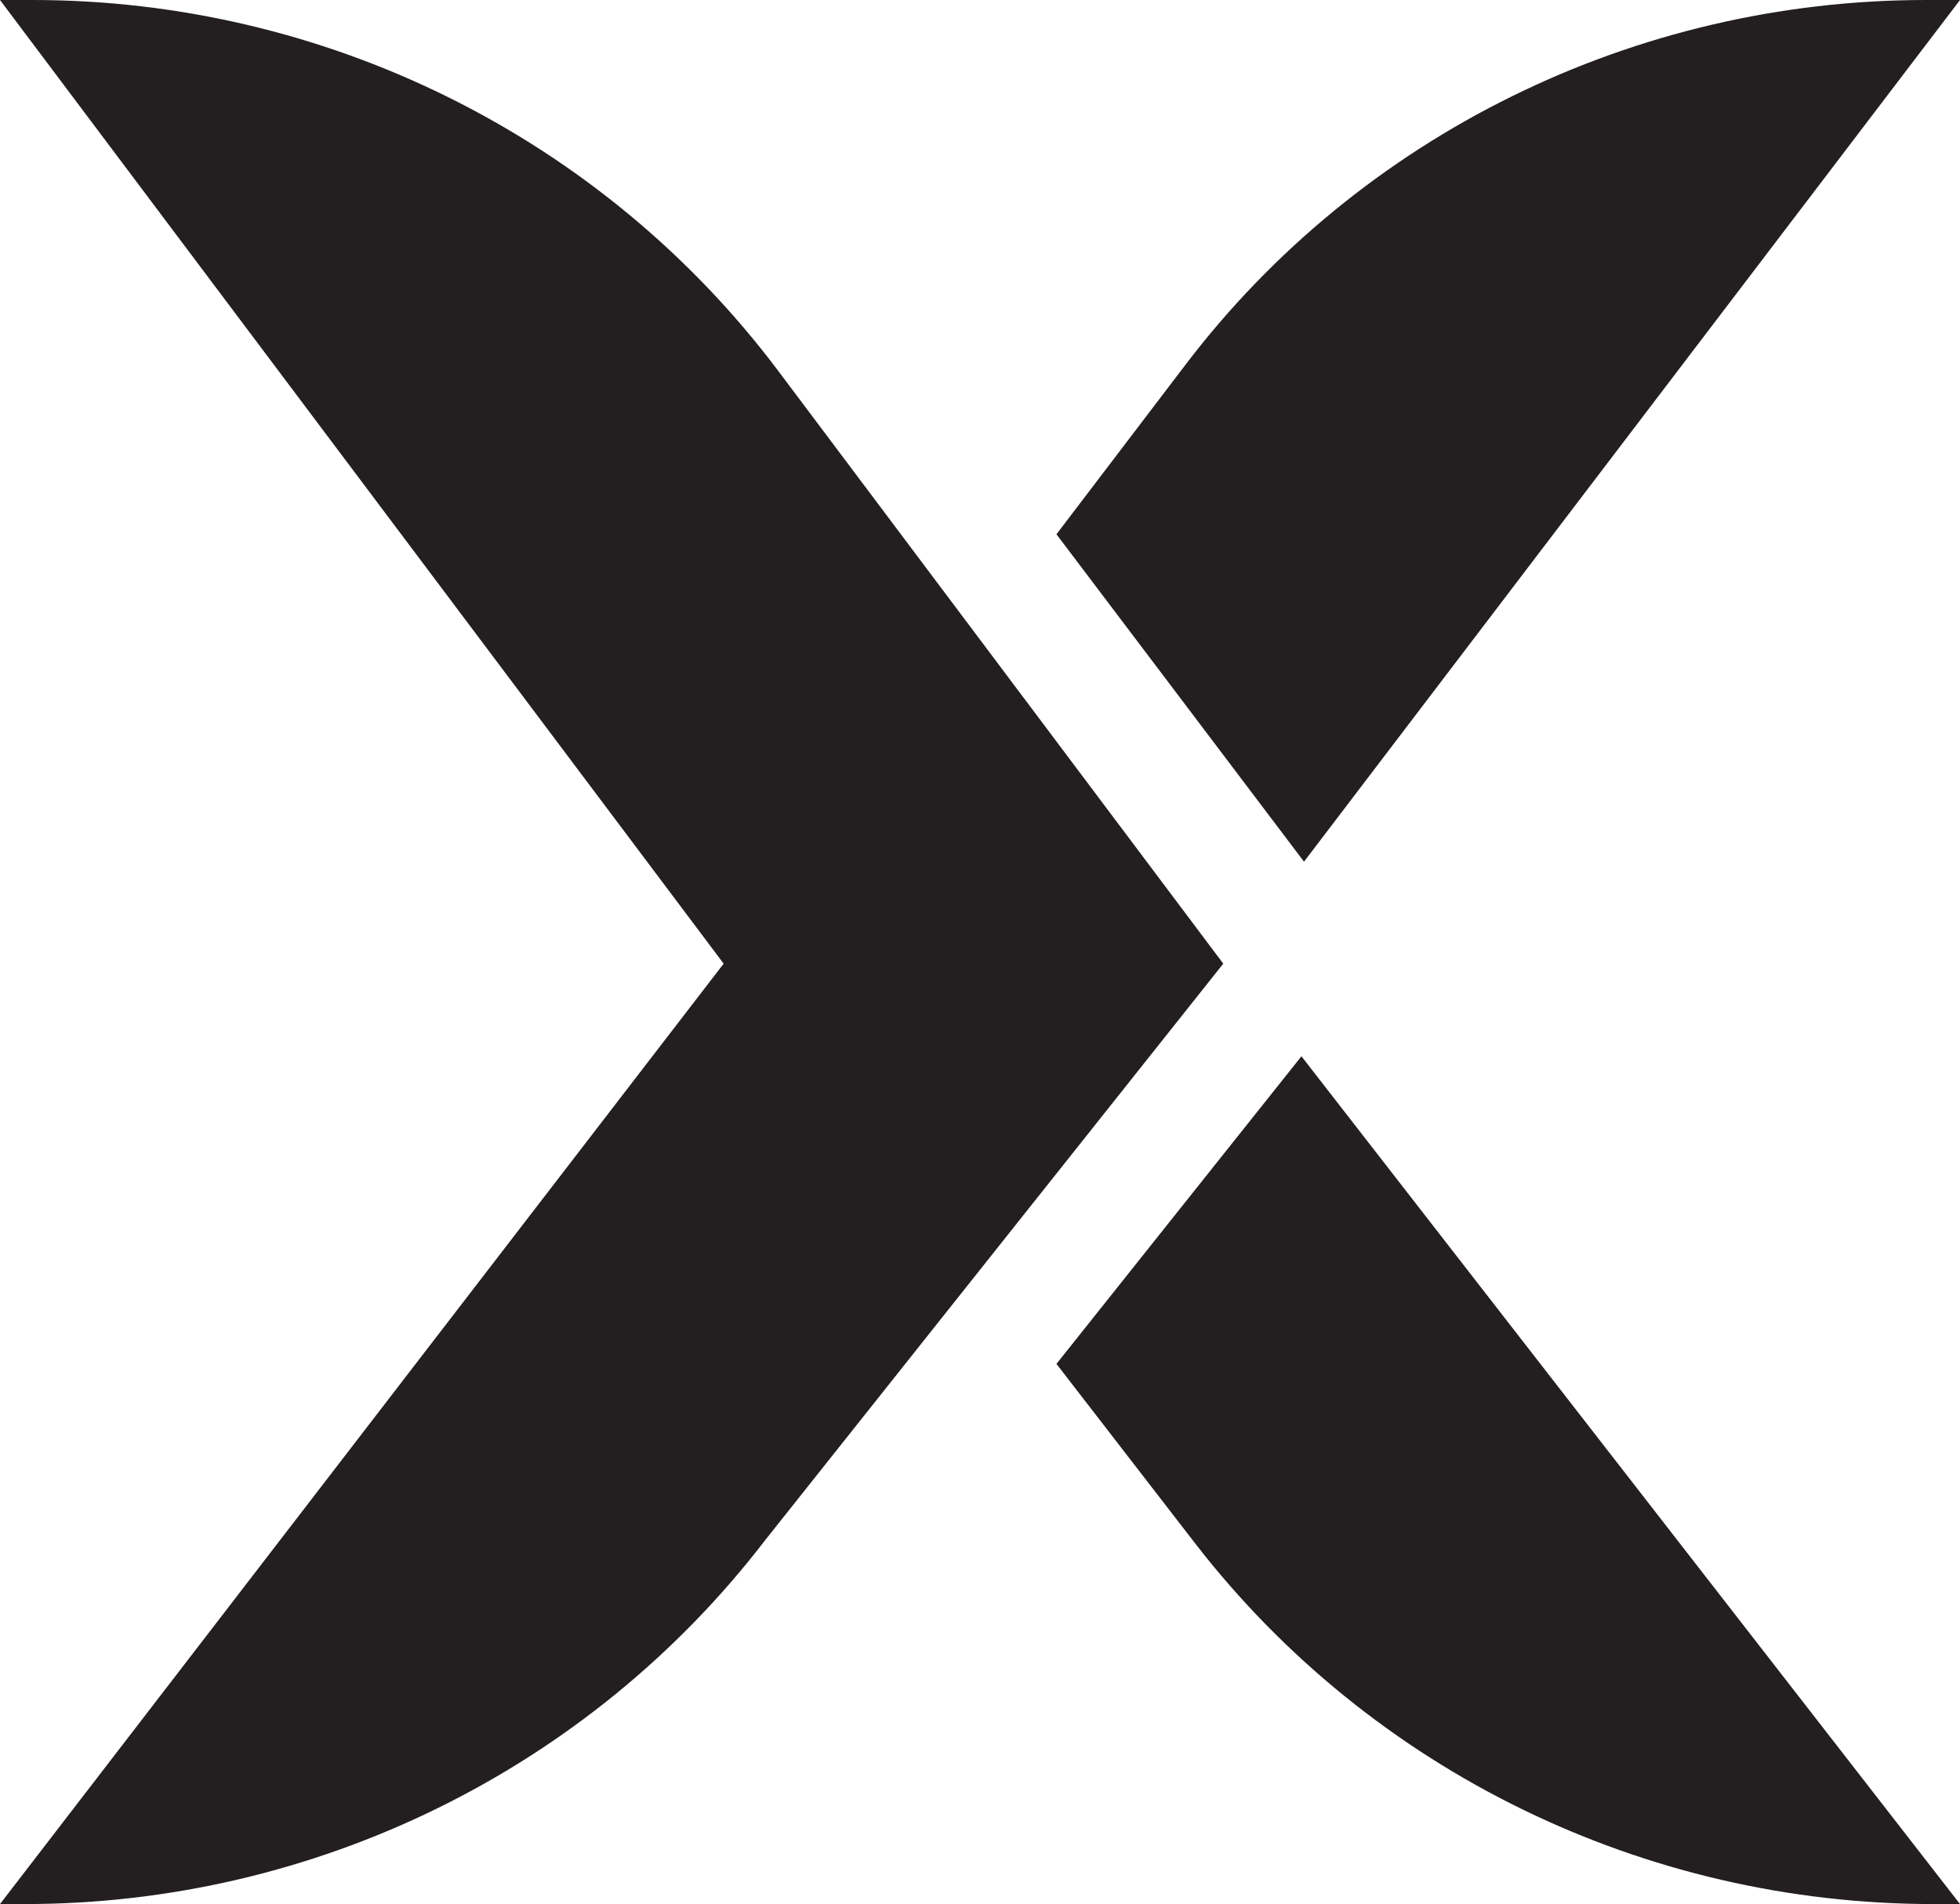
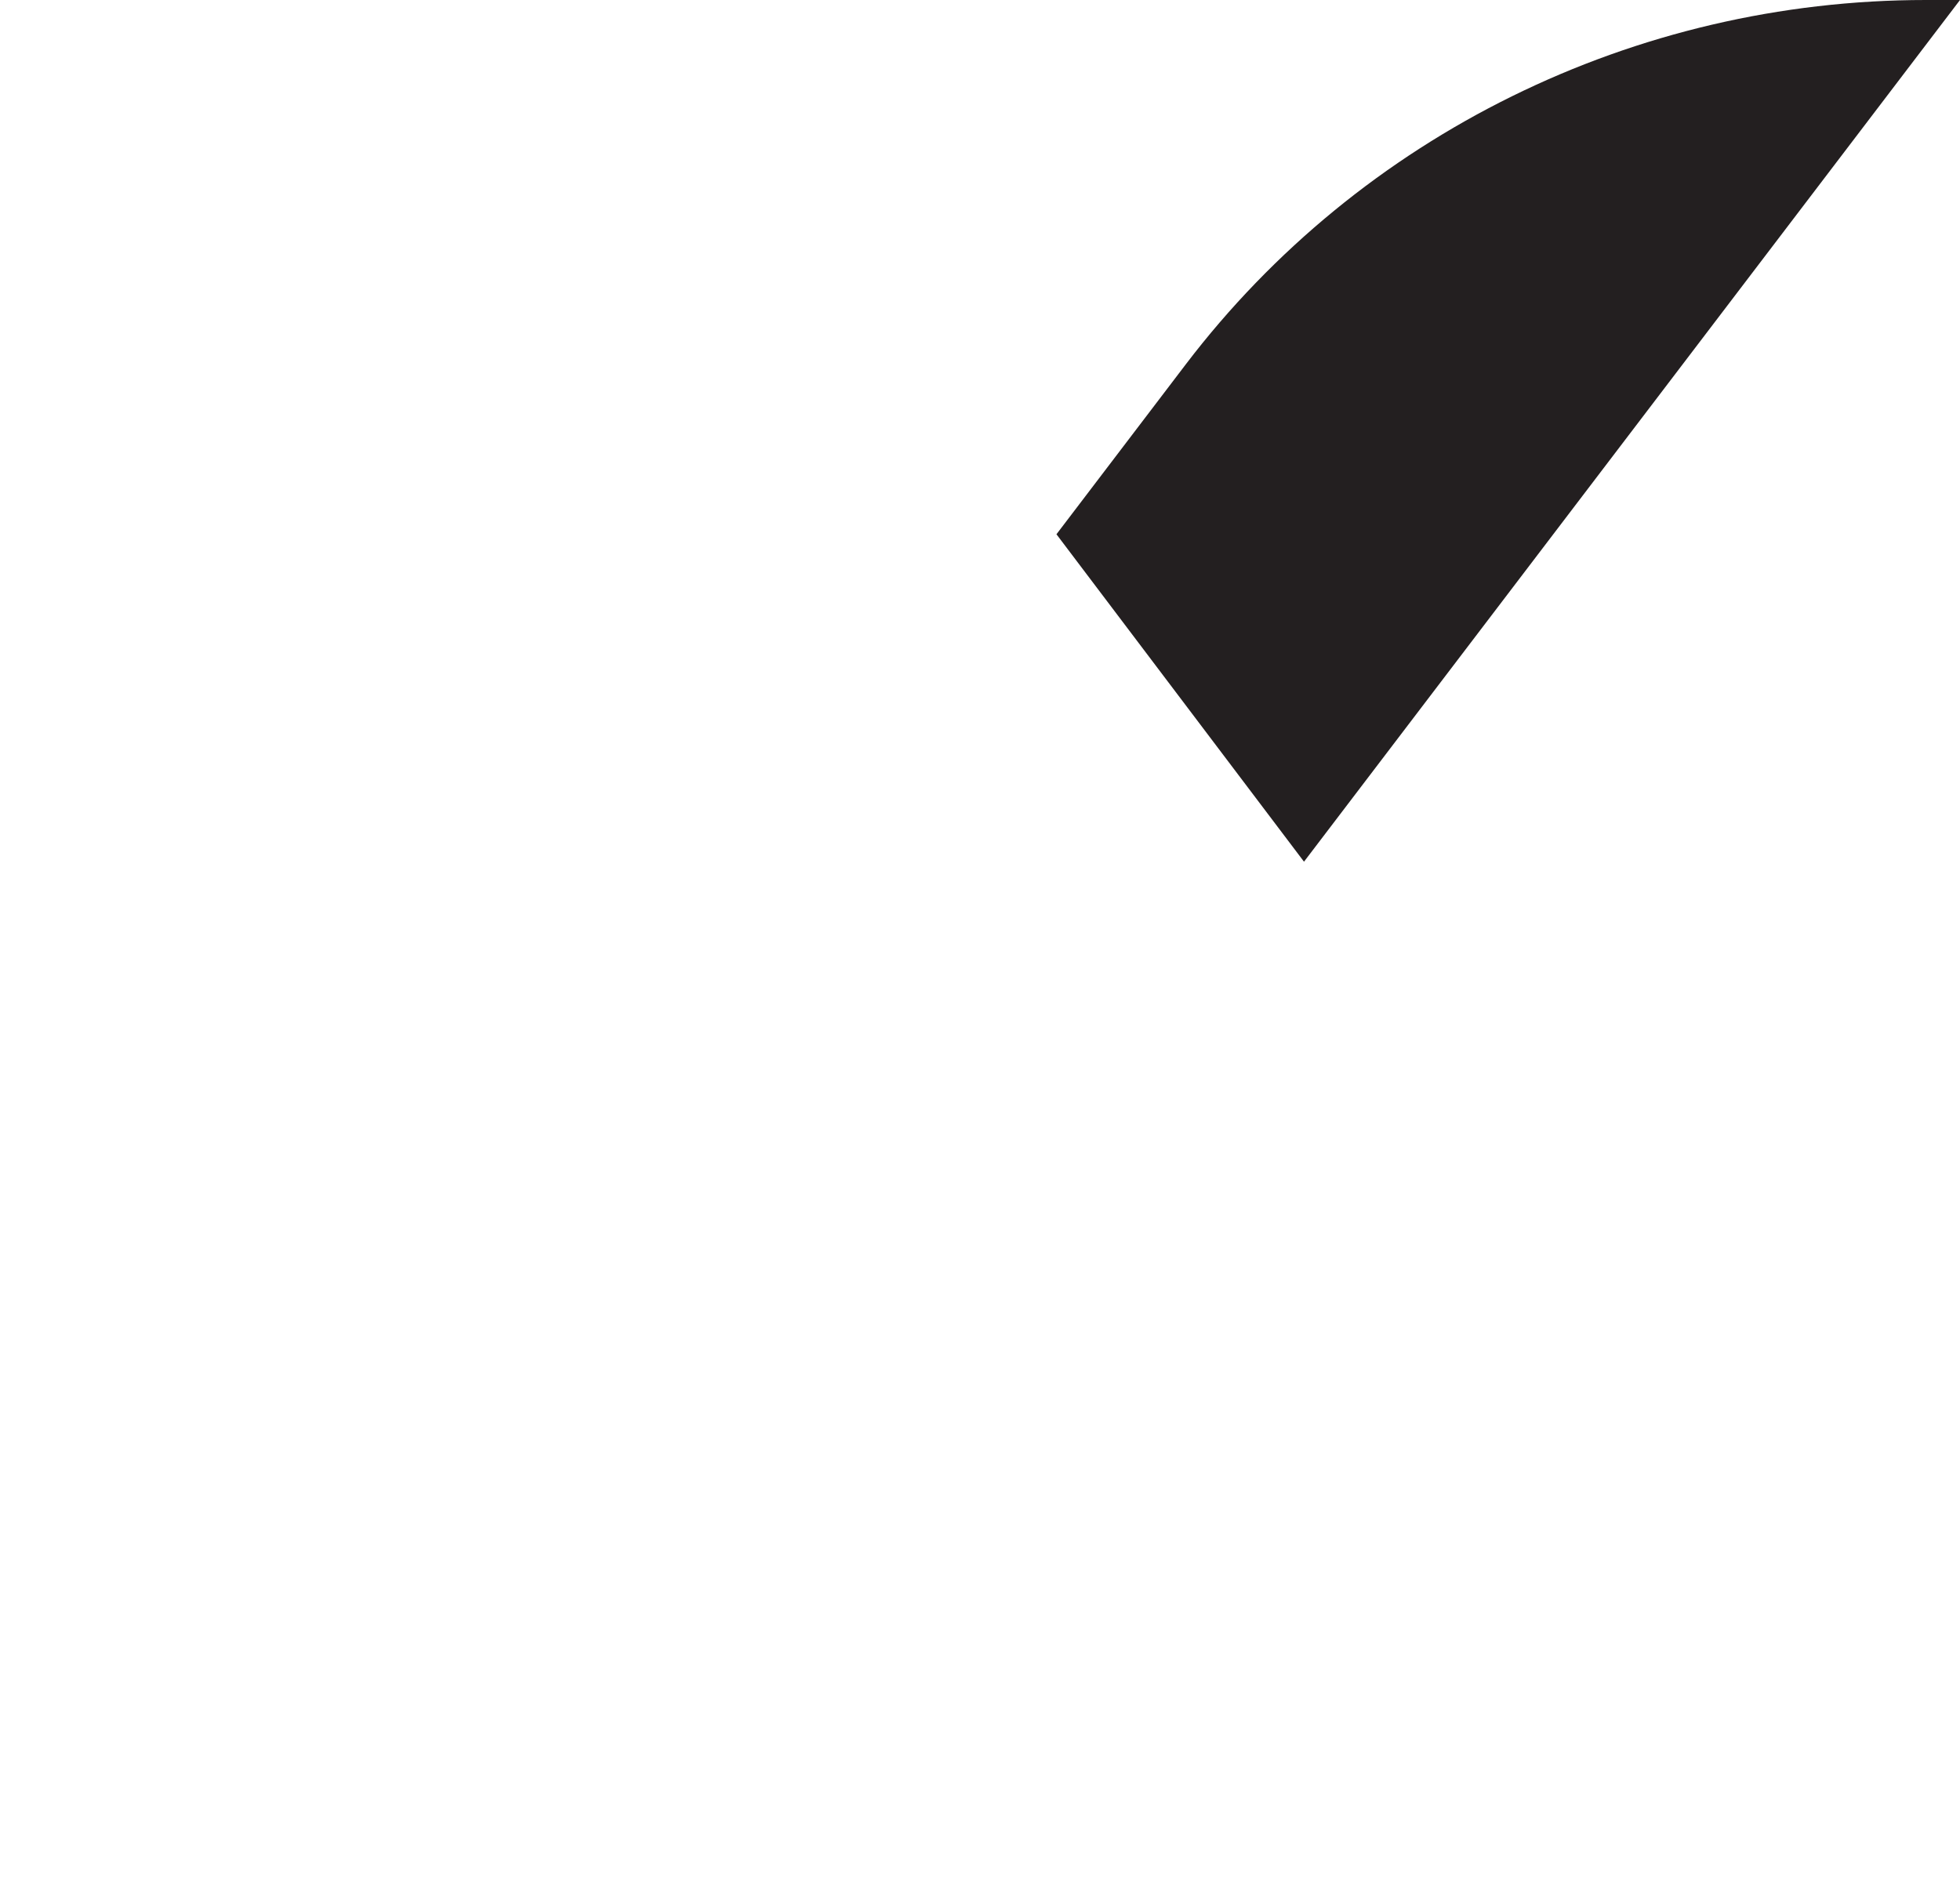
<svg xmlns="http://www.w3.org/2000/svg" width="141" height="137" viewBox="0 0 141 137" fill="none">
-   <path d="M141 137H139.085C118.27 137 98.66 127.424 86 111.078L76 98.134L93.624 76L141 137Z" fill="#231F20" />
  <path d="M141 0L93.808 62L76 38.441L85.301 26.219C97.867 9.719 117.598 0 138.547 0H141Z" fill="#231F20" />
-   <path d="M88 69.336L55.058 110.801C42.403 127.299 22.683 137 1.775 137H0L52.058 69.336L0 0H2.343C23.482 0 43.397 9.913 56.016 26.727L88 69.336Z" fill="#231F20" />
</svg>